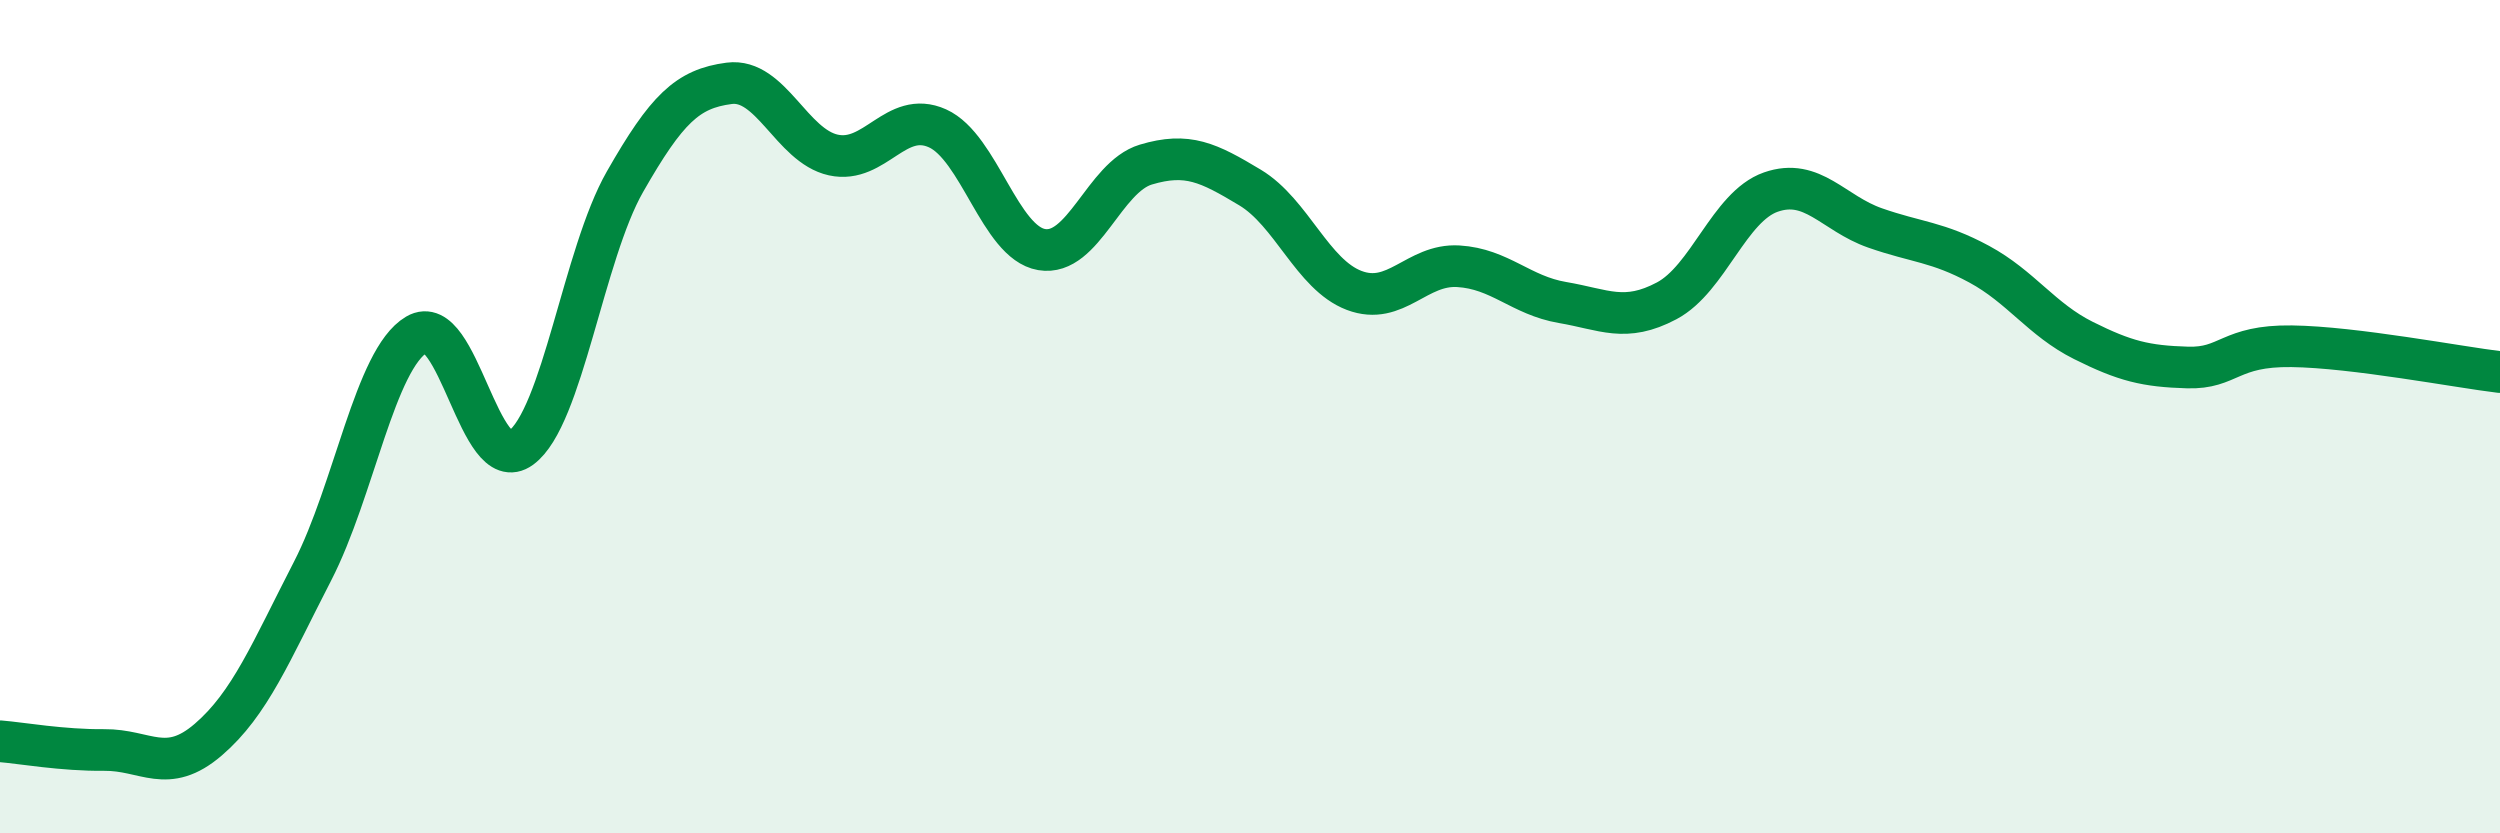
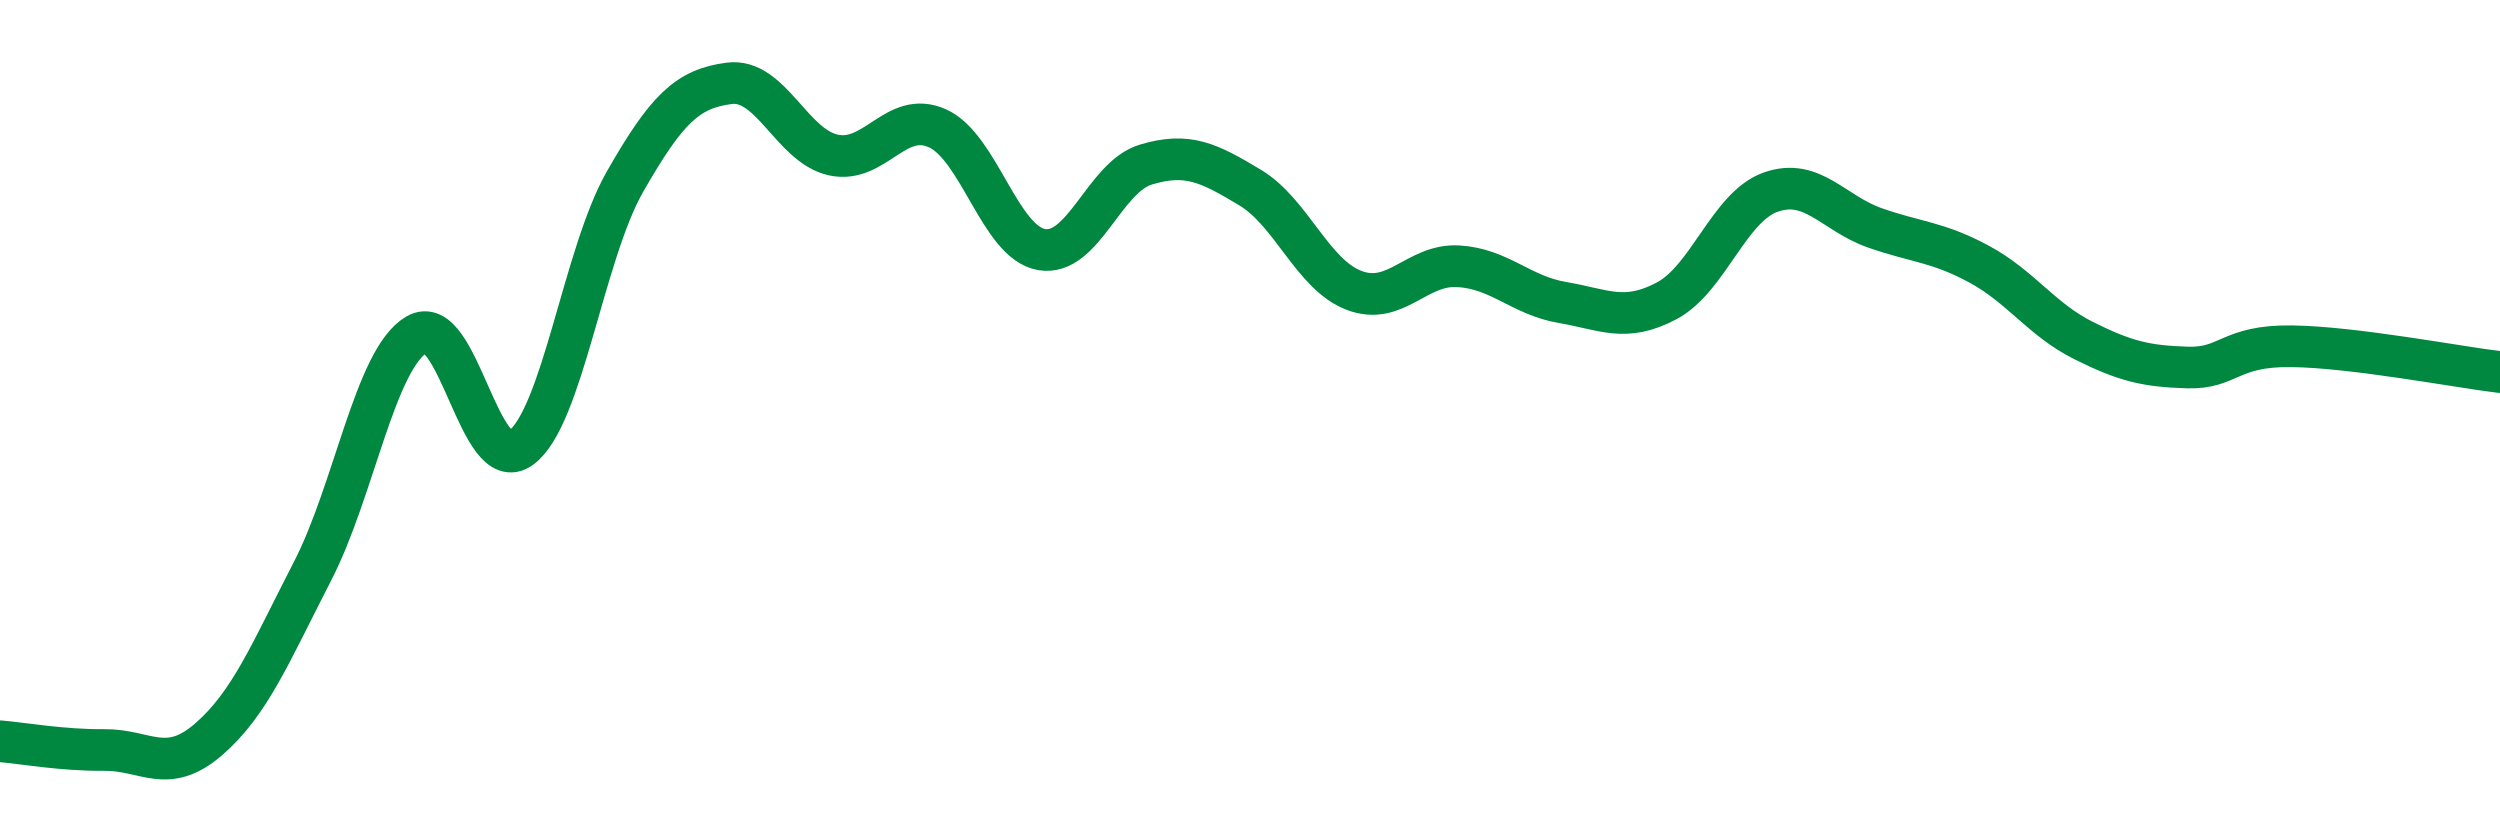
<svg xmlns="http://www.w3.org/2000/svg" width="60" height="20" viewBox="0 0 60 20">
-   <path d="M 0,17.79 C 0.5,17.83 1.5,18.01 2.5,18 C 3.5,17.99 4,18.61 5,17.75 C 6,16.89 6.5,15.65 7.5,13.71 C 8.5,11.77 9,8.62 10,8.03 C 11,7.44 11.5,11.48 12.5,10.75 C 13.5,10.02 14,6.11 15,4.36 C 16,2.61 16.5,2.13 17.5,2 C 18.5,1.87 19,3.5 20,3.72 C 21,3.94 21.5,2.63 22.5,3.08 C 23.5,3.53 24,5.82 25,5.99 C 26,6.16 26.5,4.25 27.5,3.95 C 28.5,3.65 29,3.9 30,4.5 C 31,5.1 31.5,6.59 32.5,6.97 C 33.5,7.35 34,6.33 35,6.39 C 36,6.45 36.5,7.09 37.5,7.26 C 38.5,7.43 39,7.75 40,7.22 C 41,6.69 41.5,4.96 42.5,4.61 C 43.5,4.26 44,5.12 45,5.47 C 46,5.82 46.5,5.8 47.5,6.34 C 48.5,6.88 49,7.67 50,8.17 C 51,8.67 51.5,8.79 52.5,8.82 C 53.5,8.85 53.5,8.29 55,8.31 C 56.5,8.33 59,8.81 60,8.93L60 20L0 20Z" fill="#008740" opacity="0.1" stroke-linecap="round" stroke-linejoin="round" />
  <path d="M 0,17.79 C 0.5,17.83 1.5,18.01 2.5,18 C 3.5,17.99 4,18.61 5,17.75 C 6,16.89 6.5,15.65 7.5,13.71 C 8.5,11.77 9,8.62 10,8.03 C 11,7.44 11.5,11.48 12.5,10.75 C 13.5,10.02 14,6.11 15,4.36 C 16,2.61 16.5,2.13 17.5,2 C 18.5,1.87 19,3.5 20,3.72 C 21,3.94 21.5,2.63 22.5,3.08 C 23.5,3.53 24,5.82 25,5.99 C 26,6.16 26.5,4.25 27.5,3.95 C 28.5,3.65 29,3.9 30,4.5 C 31,5.1 31.5,6.59 32.5,6.97 C 33.5,7.35 34,6.33 35,6.39 C 36,6.45 36.5,7.09 37.5,7.26 C 38.5,7.43 39,7.75 40,7.22 C 41,6.69 41.5,4.96 42.5,4.61 C 43.5,4.26 44,5.12 45,5.47 C 46,5.82 46.5,5.8 47.5,6.34 C 48.5,6.88 49,7.67 50,8.17 C 51,8.67 51.5,8.79 52.5,8.82 C 53.5,8.85 53.5,8.29 55,8.31 C 56.5,8.33 59,8.81 60,8.93" stroke="#008740" stroke-width="1" fill="none" stroke-linecap="round" stroke-linejoin="round" />
</svg>